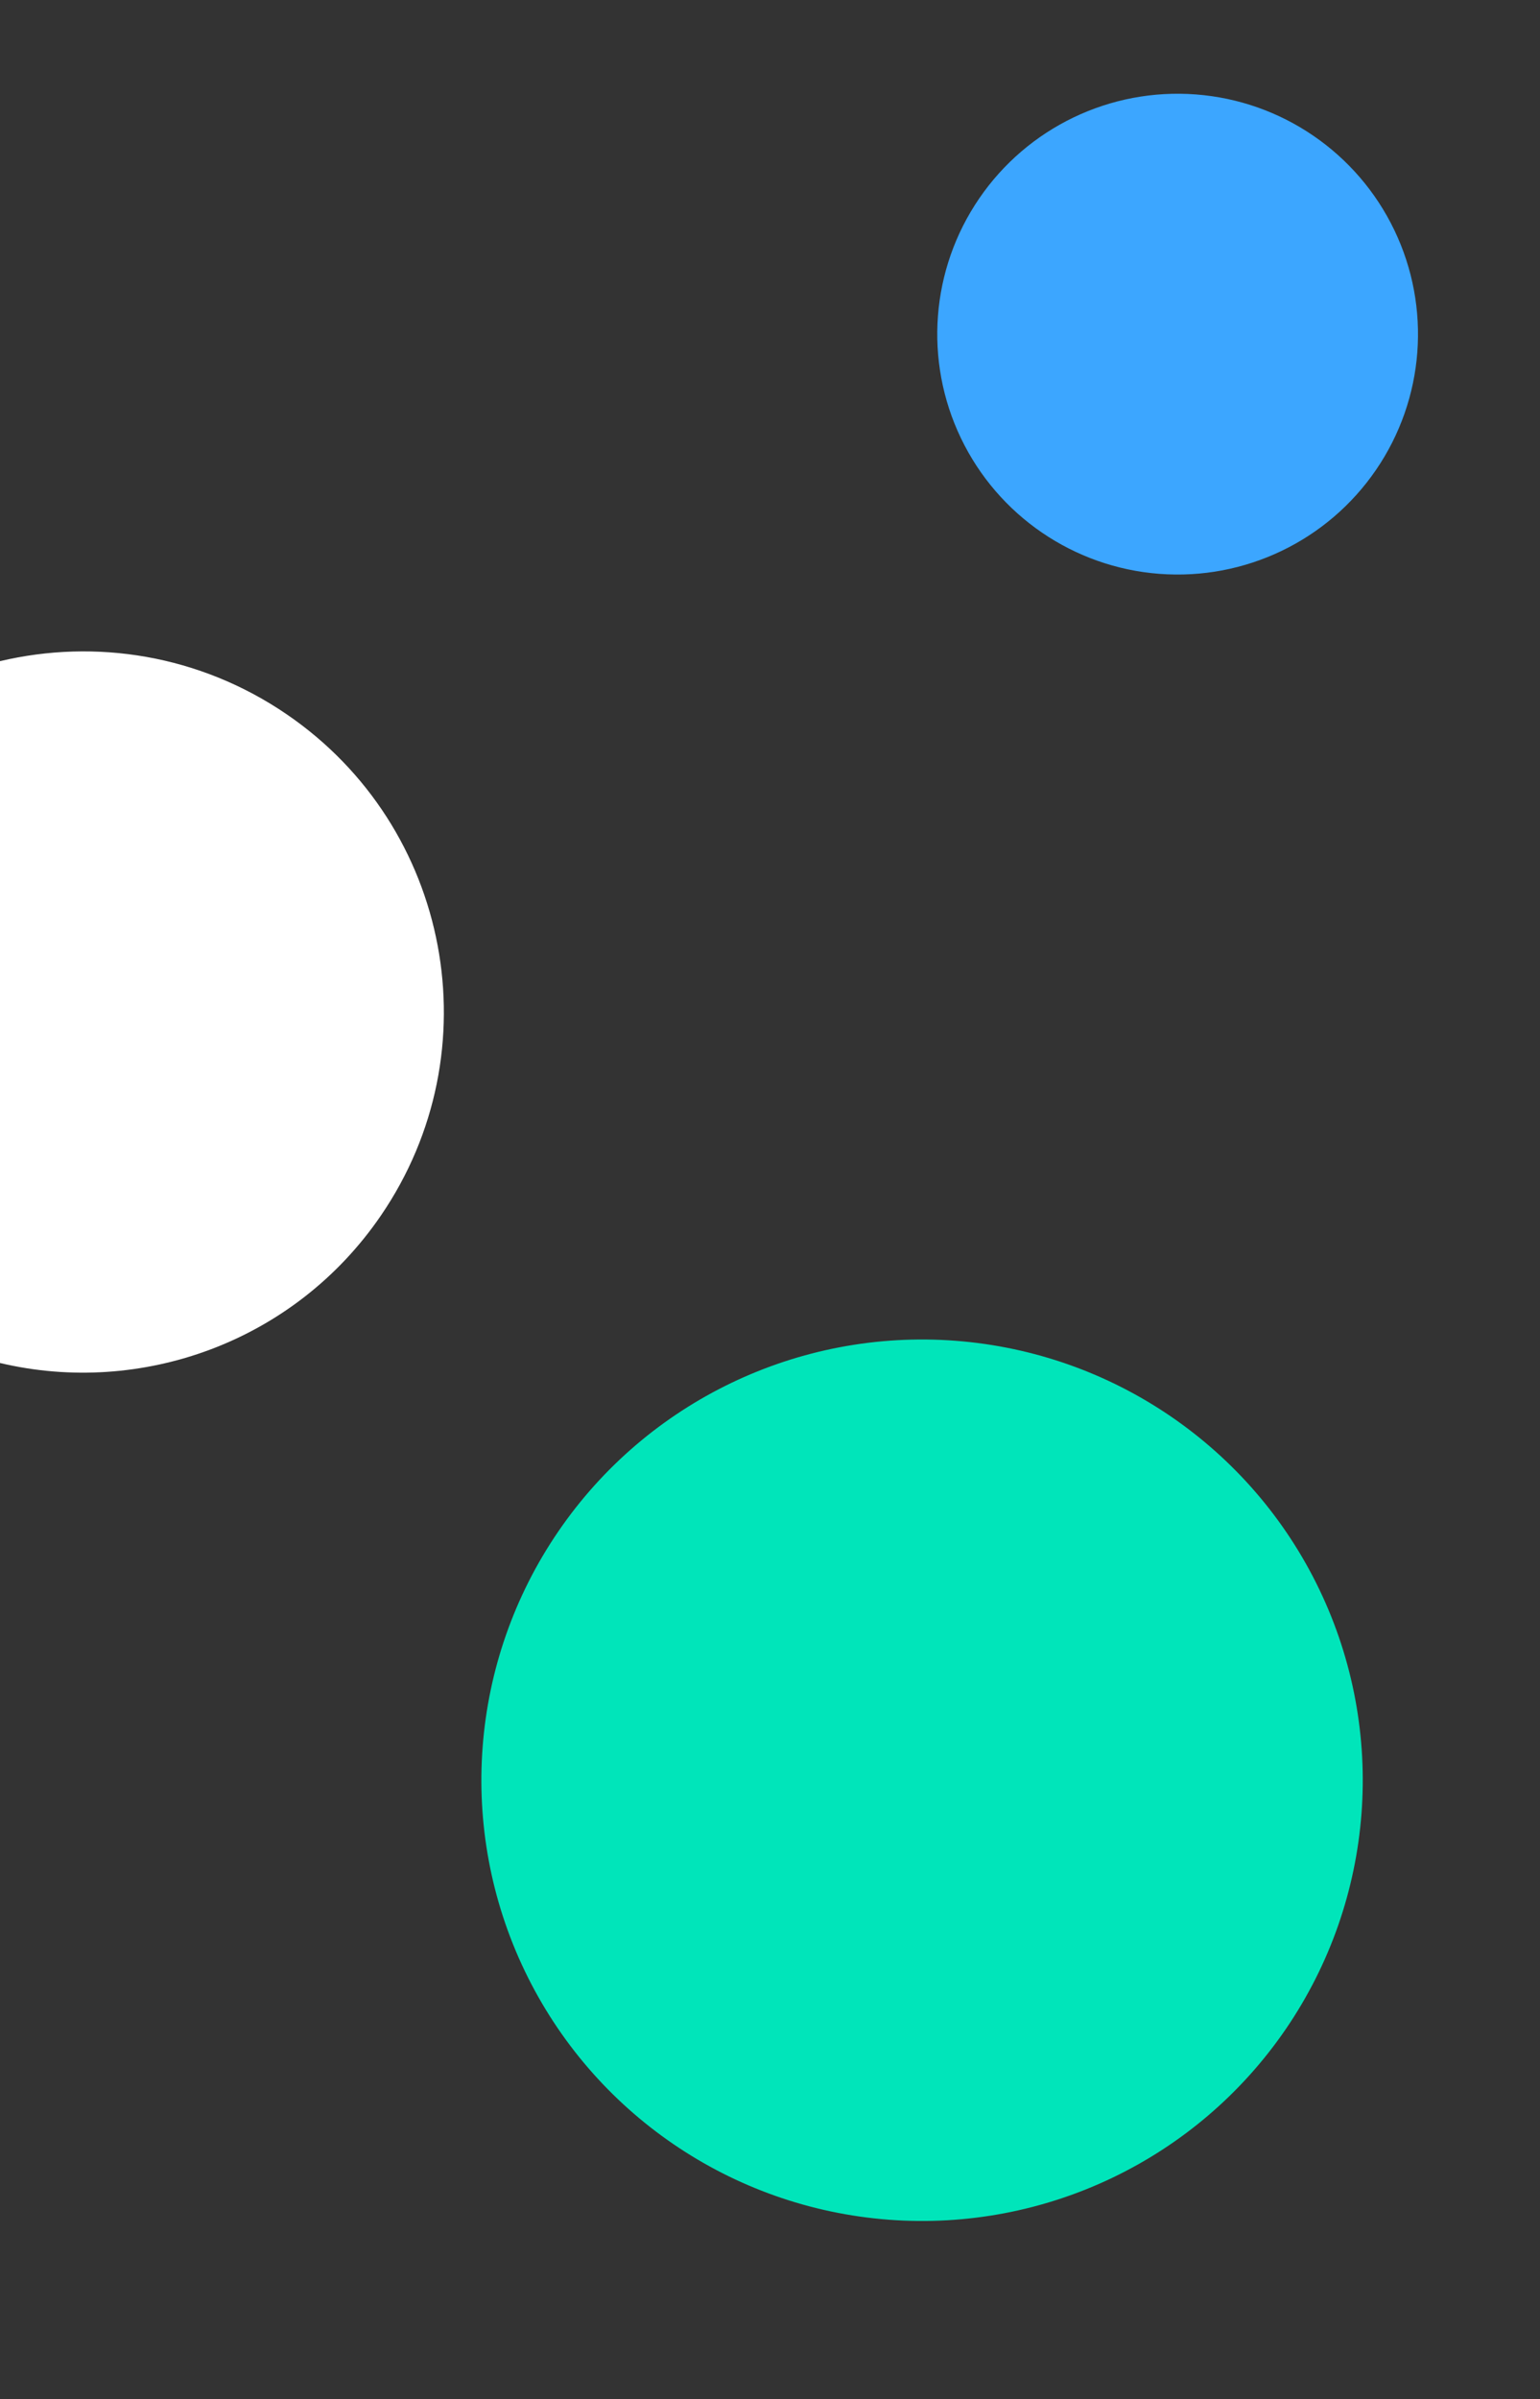
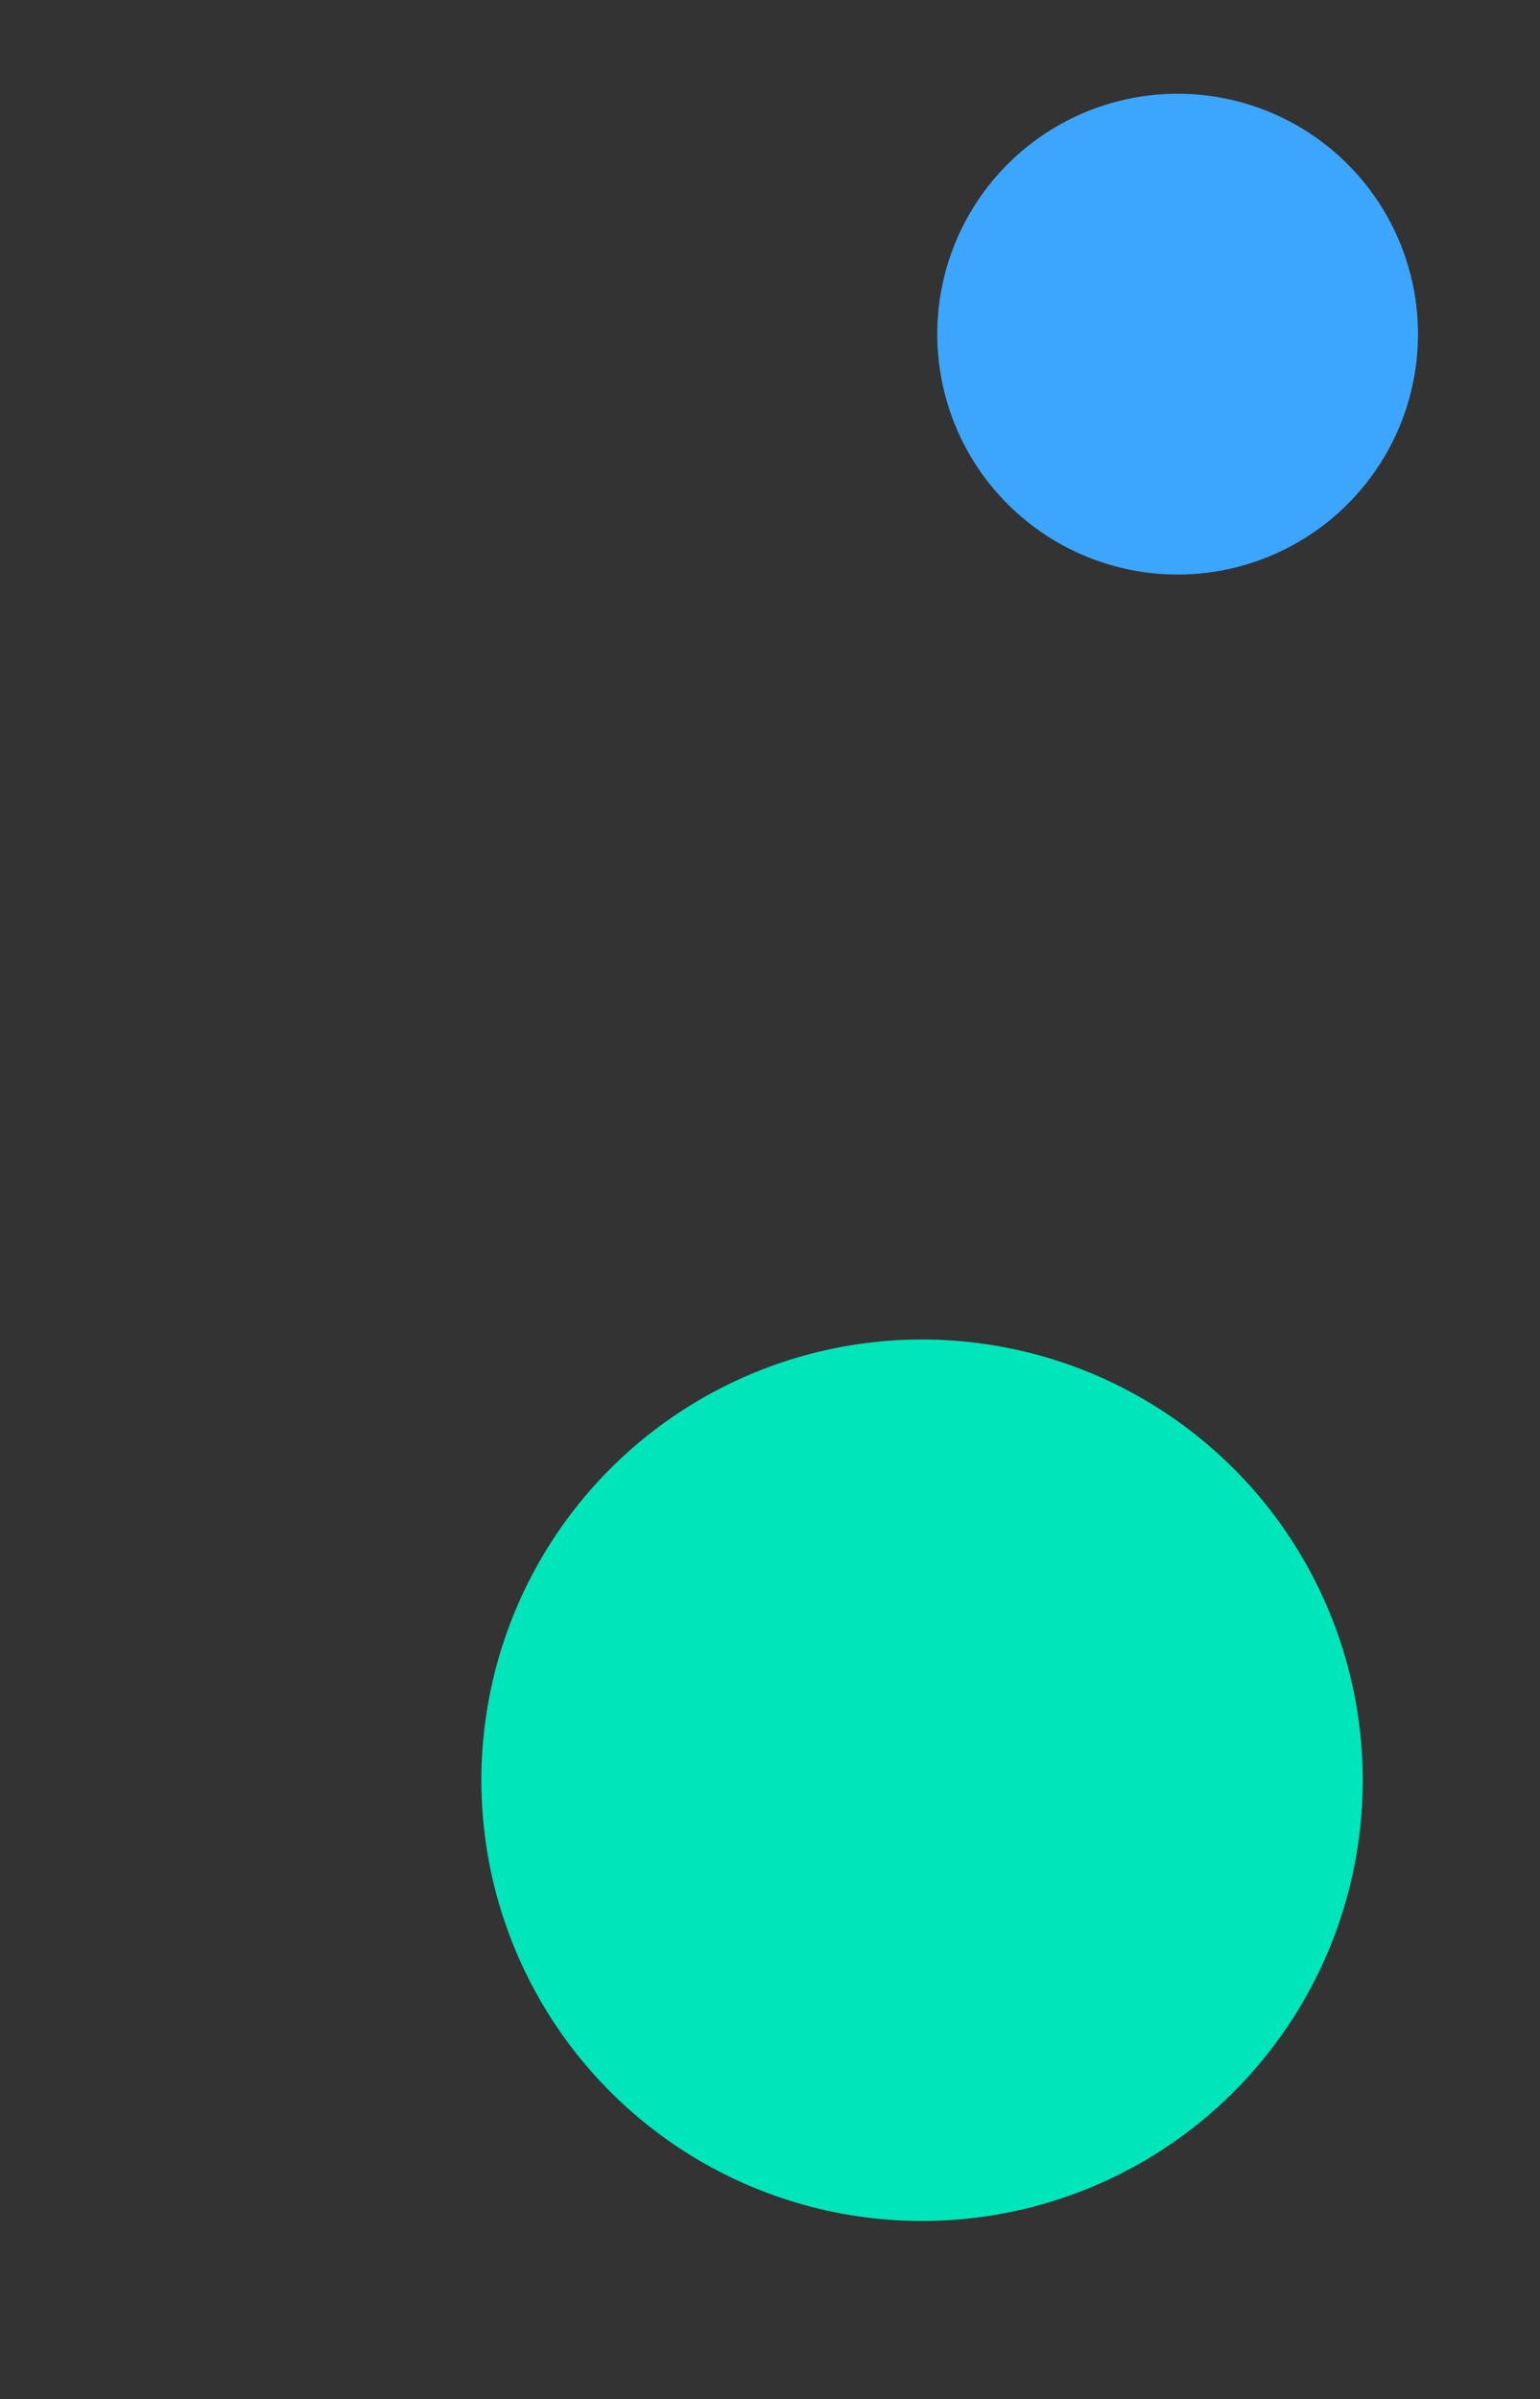
<svg xmlns="http://www.w3.org/2000/svg" width="199" height="310" viewBox="0 0 199 310" fill="none">
  <rect x="0" y="0" width="199" height="310" fill="#333333" stroke="none" />
  <circle cx="152.174" cy="43.173" r="31.061" transform="rotate(34.364 152.174 43.173)" fill="#3CA6FF" />
  <circle cx="119.15" cy="230.016" r="56.946" transform="rotate(34.364 119.15 230.016)" fill="#00E5BA" />
-   <path fill-rule="evenodd" clip-rule="evenodd" d="M0 176.105C18.218 180.423 38.02 173.436 49.22 157.058C63.745 135.816 58.3 106.823 37.058 92.298C25.782 84.588 12.321 82.505 0 85.426V176.105Z" fill="white" />
</svg>